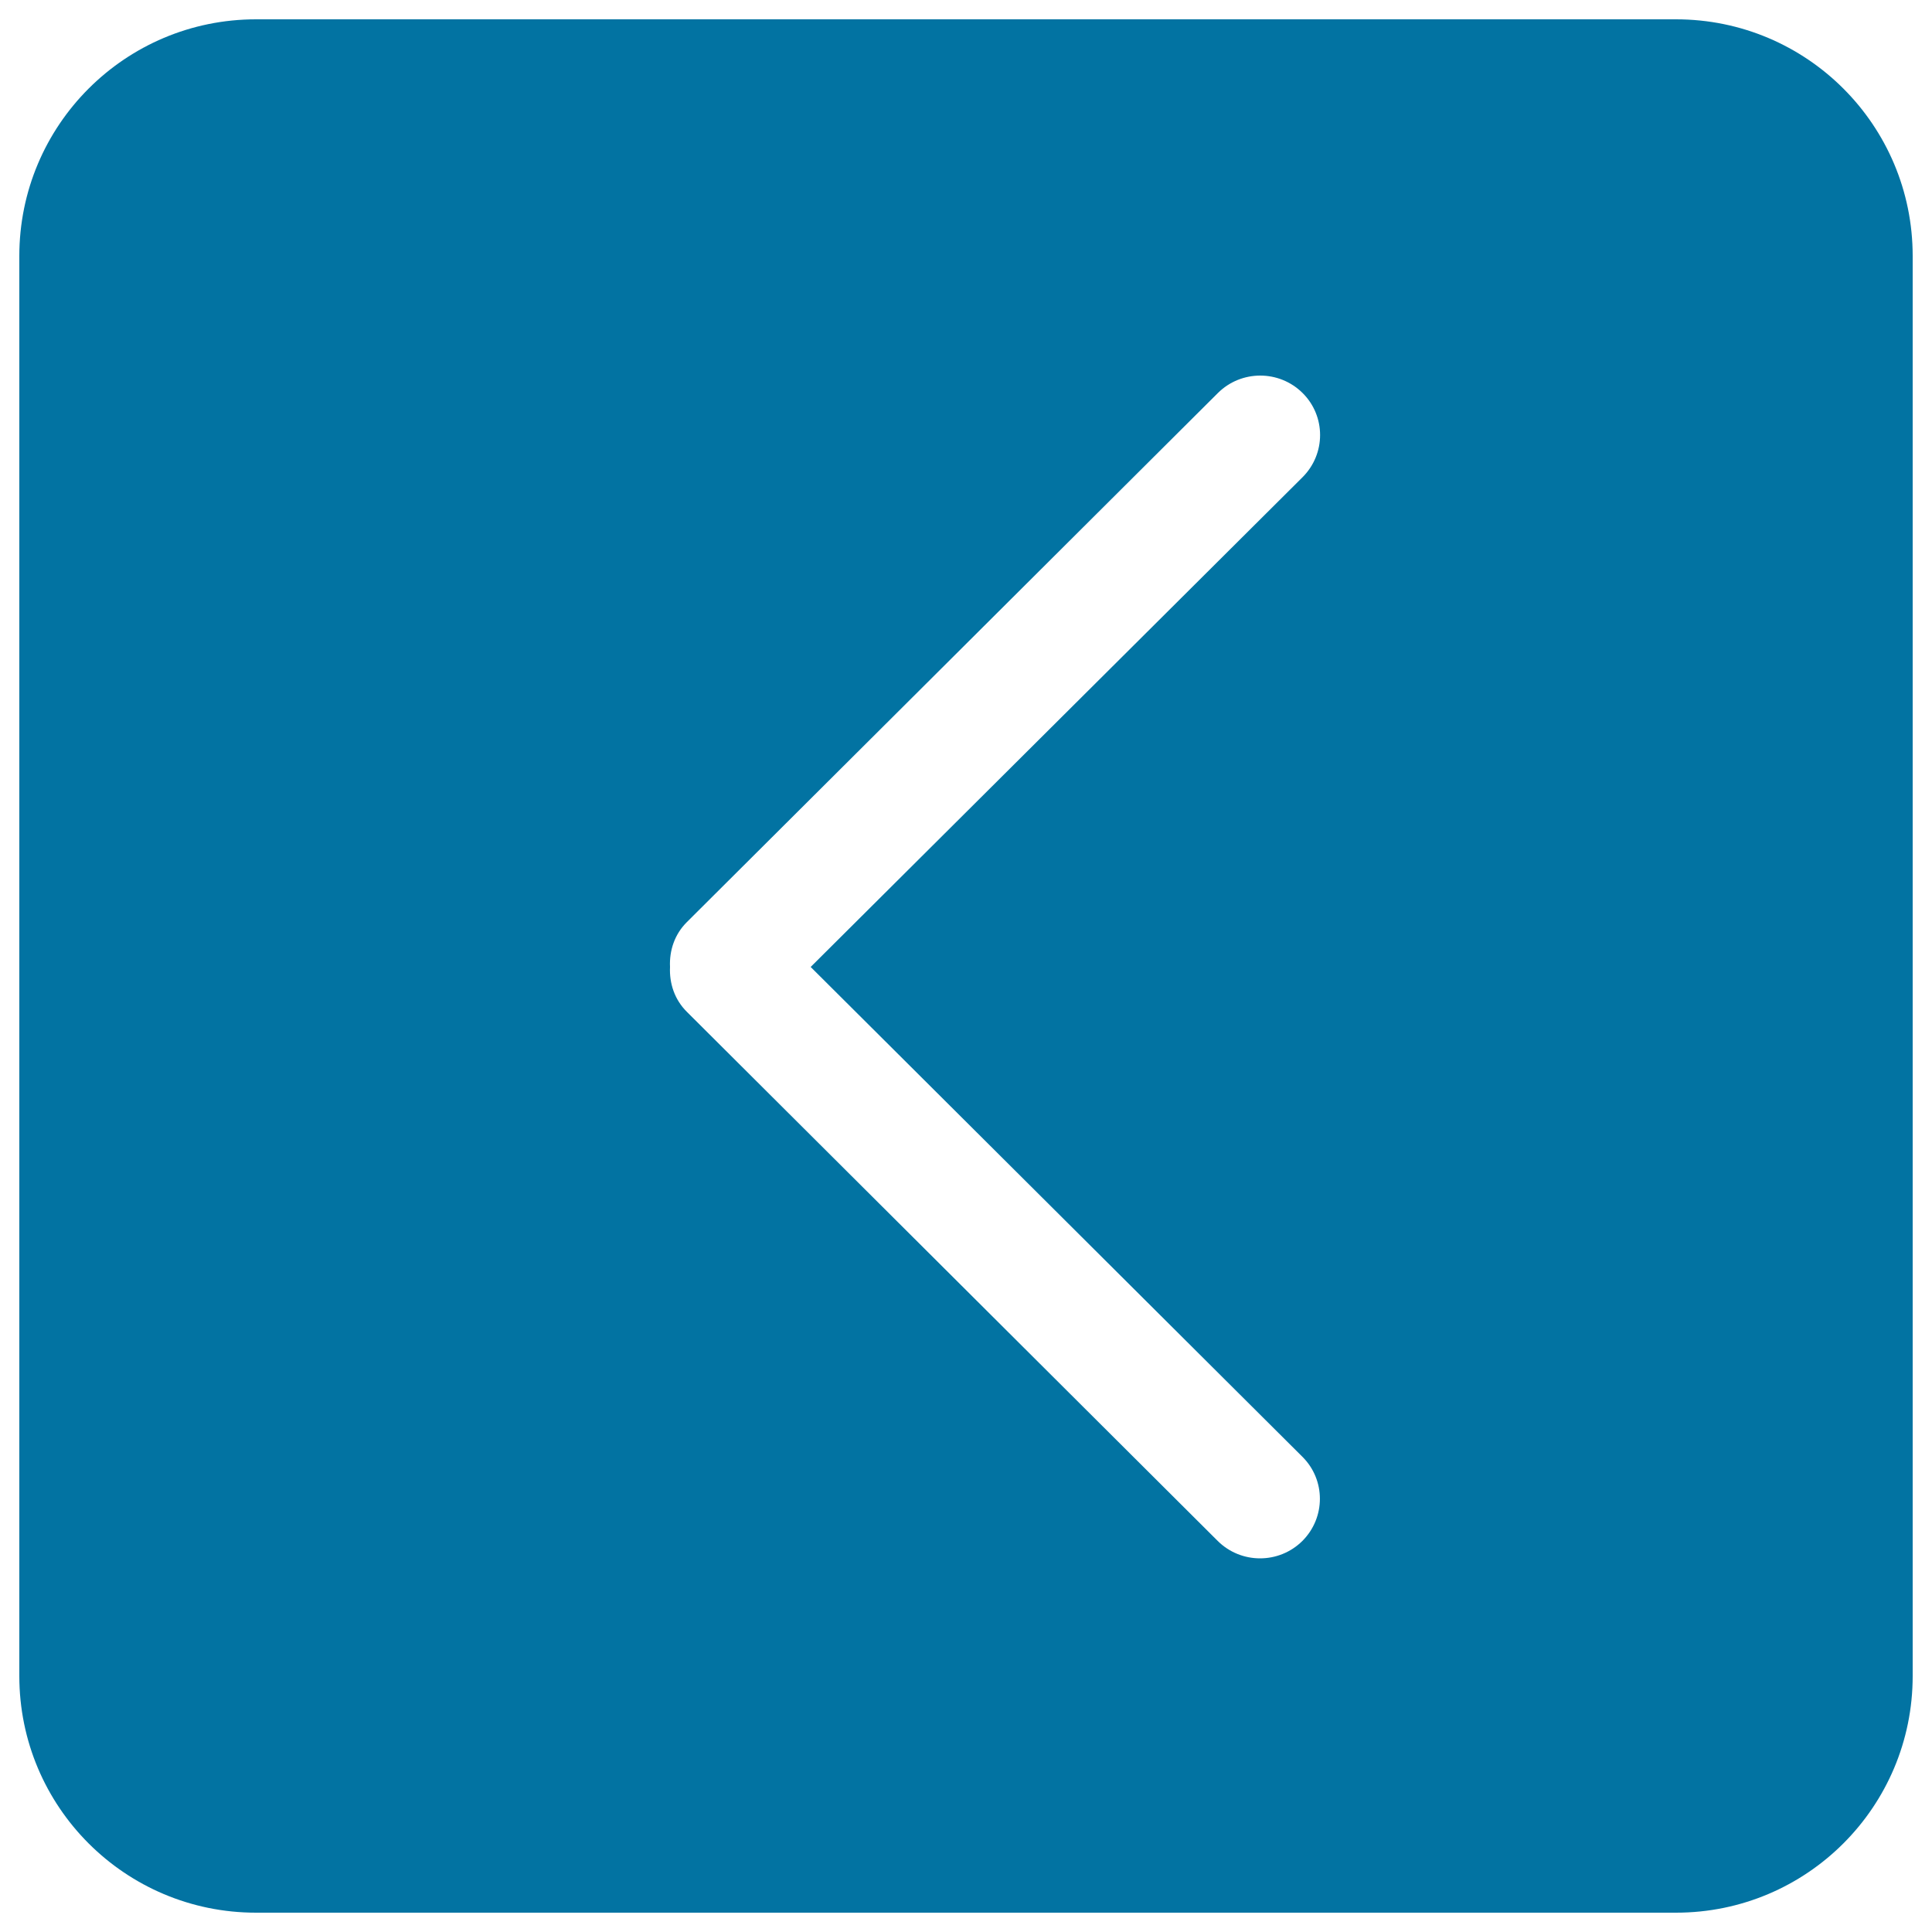
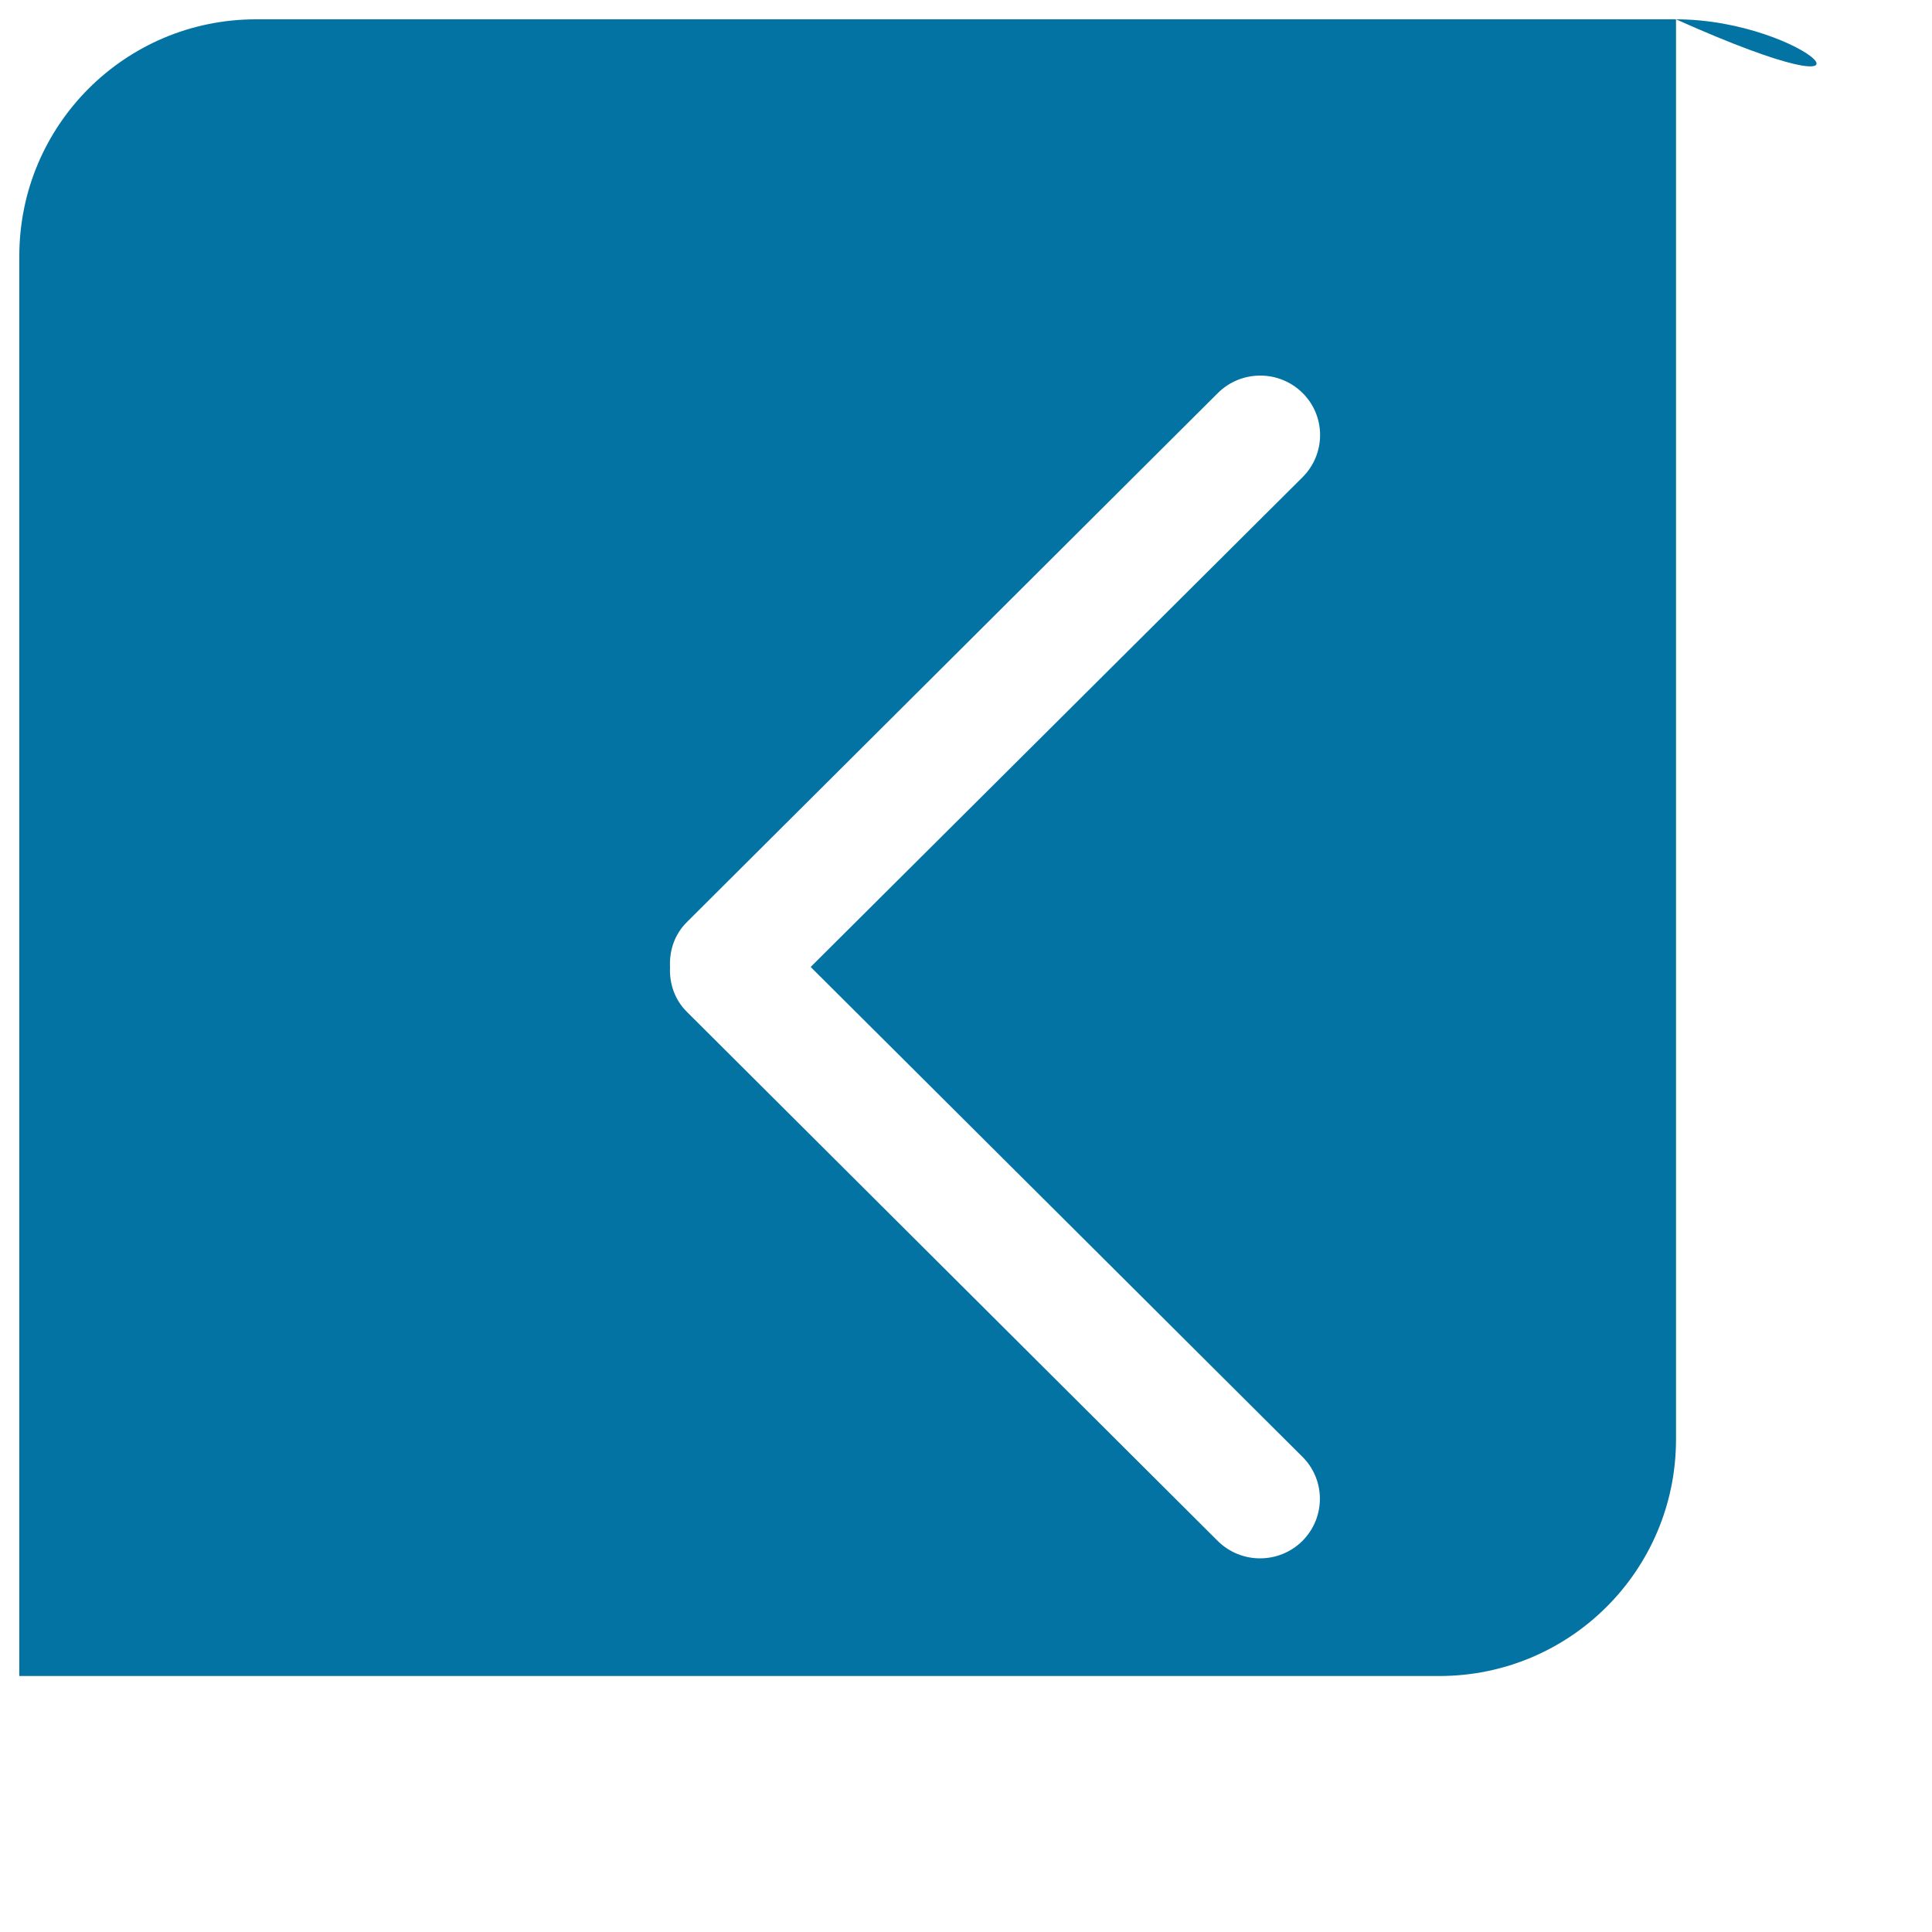
<svg xmlns="http://www.w3.org/2000/svg" viewBox="0 0 1000 1000" style="fill:#0273a2">
  <title>Left Arrow Black Button Square SVG icon</title>
  <g>
    <g id="_x33__4_">
      <g>
-         <path d="M867.5,10h-735C64.8,10,10,64.8,10,132.5v735C10,935.2,64.8,990,132.5,990h735c67.7,0,122.5-54.8,122.5-122.5v-735C990,64.8,935.2,10,867.5,10z M674.1,754c12.1,12,12.1,31.5,0,43.6c-12.1,12-31.7,12-43.8,0L355.6,523.8c-6.5-6.4-9.2-14.9-8.8-23.3c-0.4-8.4,2.3-16.9,8.8-23.3l274.8-273.8c12.1-12,31.7-12,43.8,0c12.1,12,12.1,31.5,0,43.6L419.6,500.5L674.1,754z" />
+         <path d="M867.5,10h-735C64.8,10,10,64.8,10,132.5v735h735c67.7,0,122.5-54.8,122.5-122.5v-735C990,64.8,935.2,10,867.5,10z M674.1,754c12.1,12,12.1,31.5,0,43.6c-12.1,12-31.7,12-43.8,0L355.6,523.8c-6.5-6.4-9.2-14.9-8.8-23.3c-0.4-8.4,2.3-16.9,8.8-23.3l274.8-273.8c12.1-12,31.7-12,43.8,0c12.1,12,12.1,31.5,0,43.6L419.6,500.5L674.1,754z" />
      </g>
    </g>
  </g>
</svg>